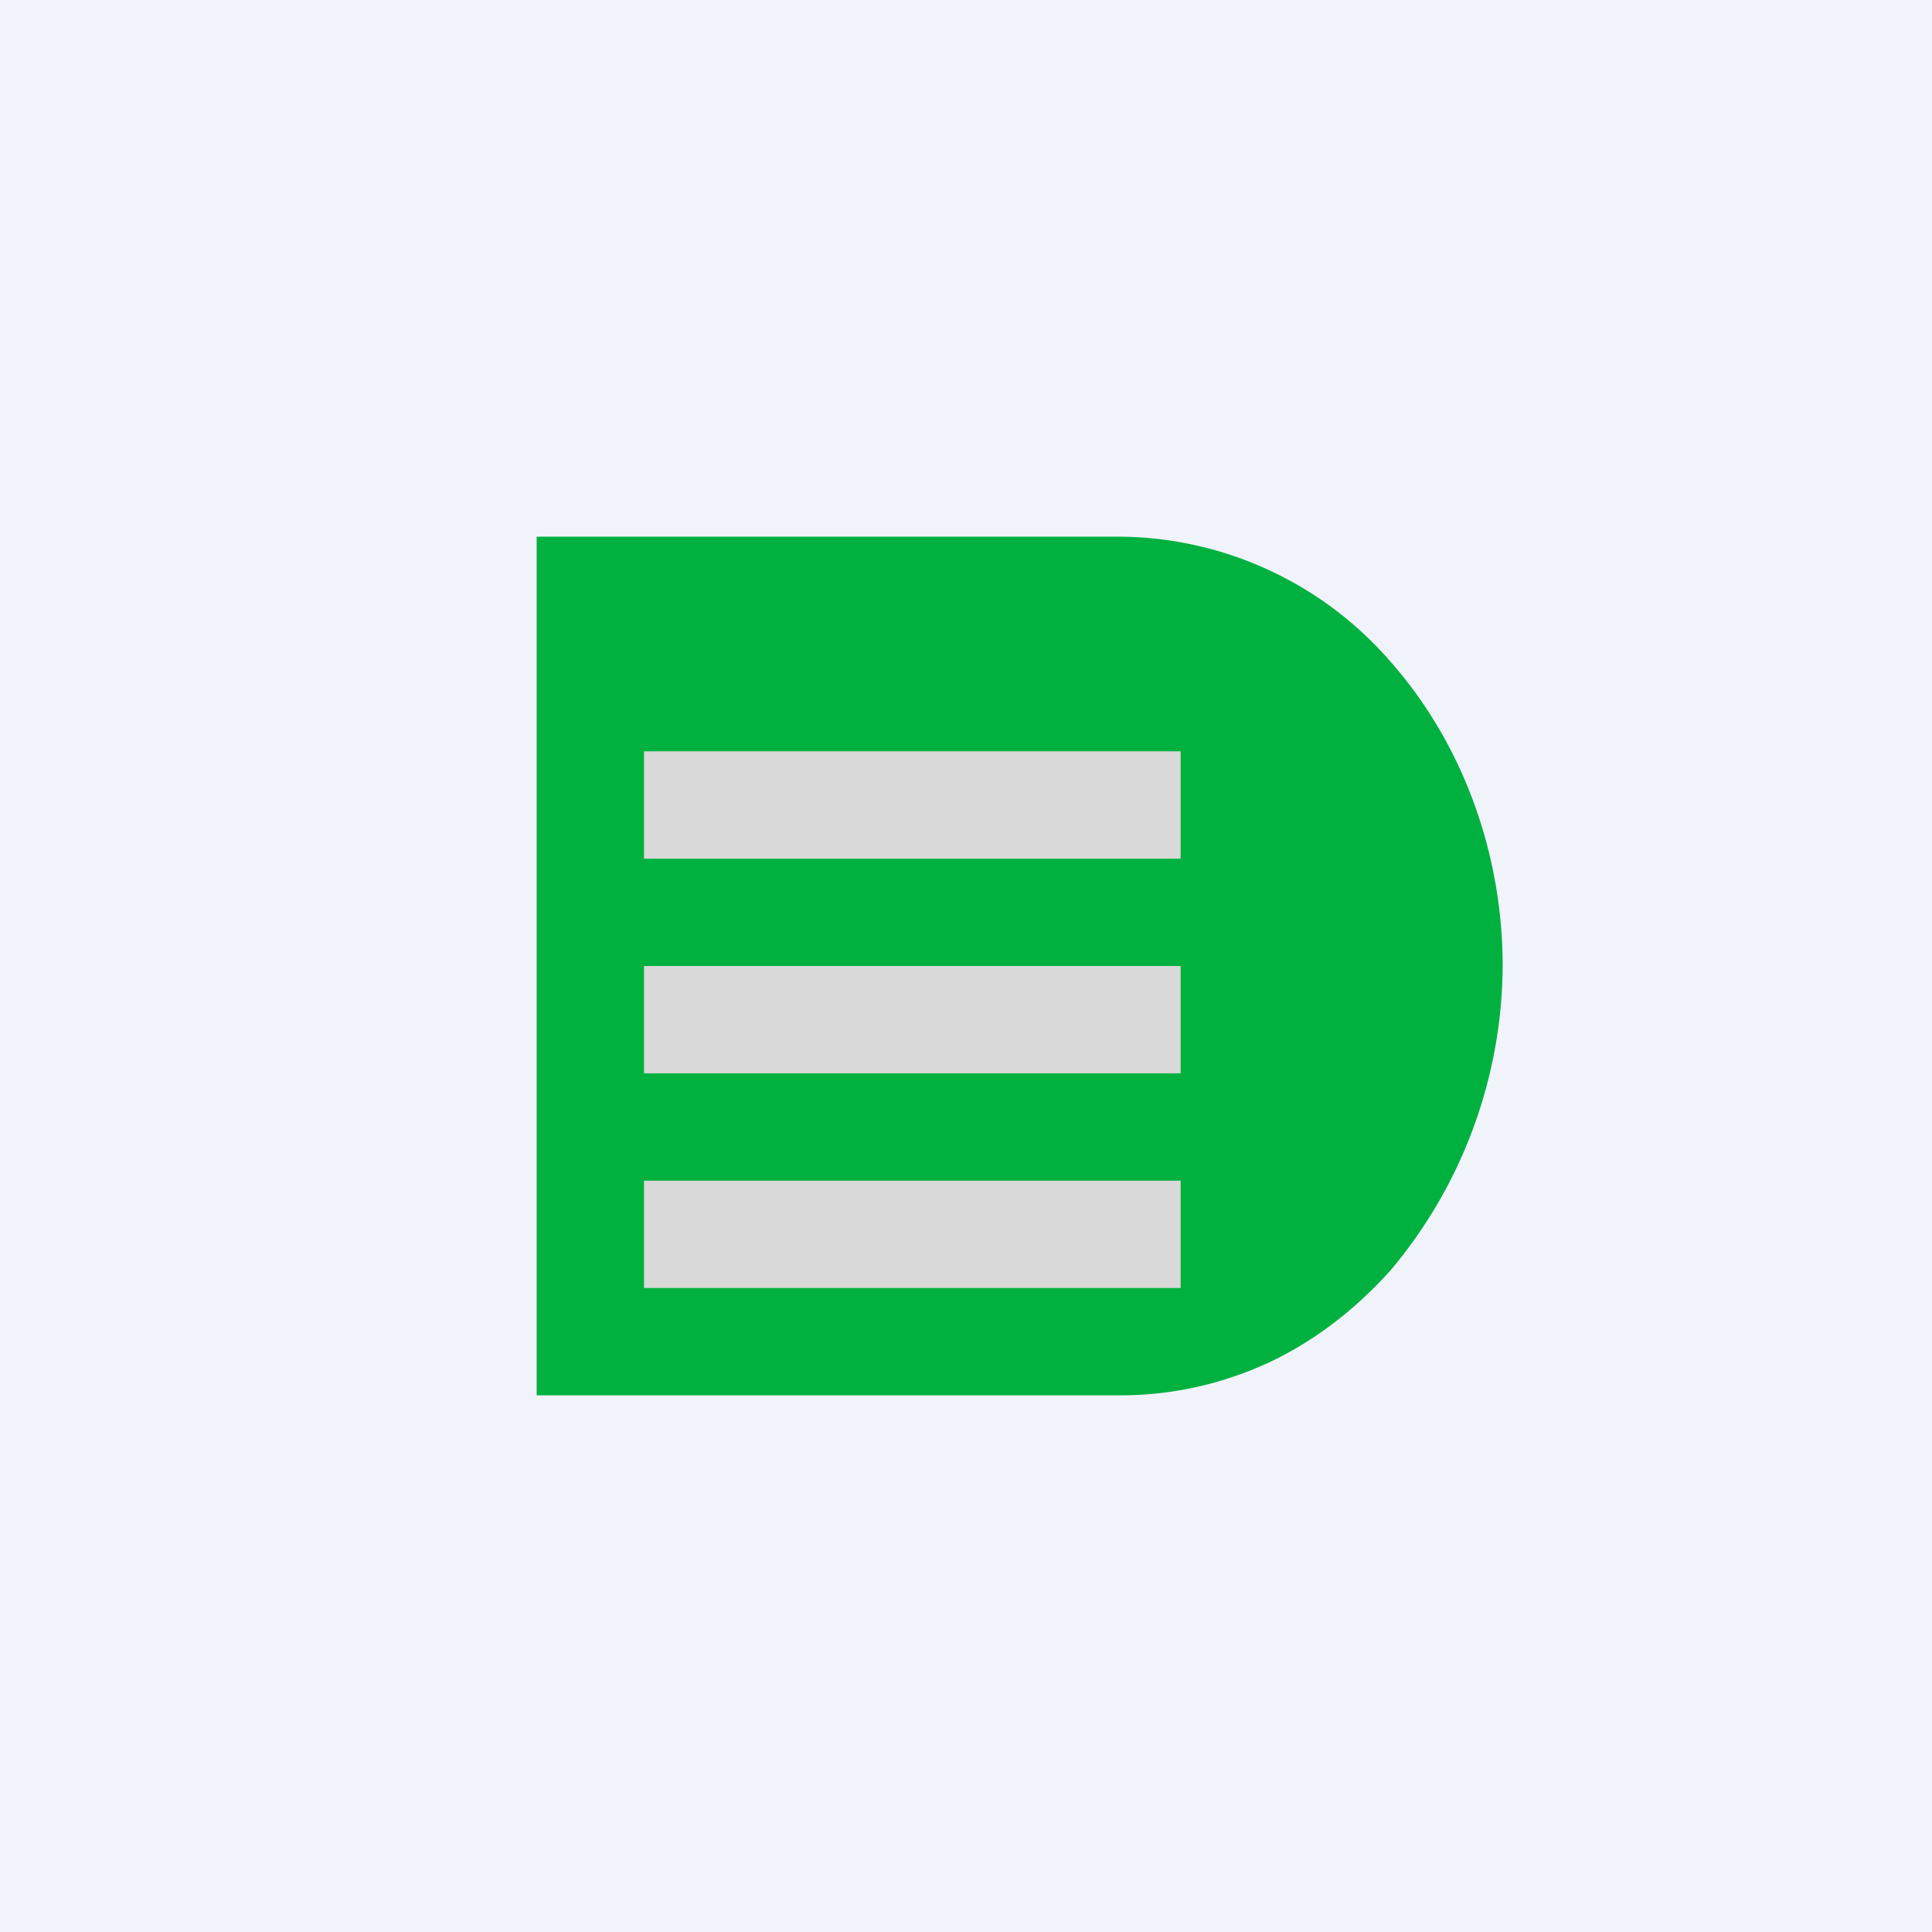
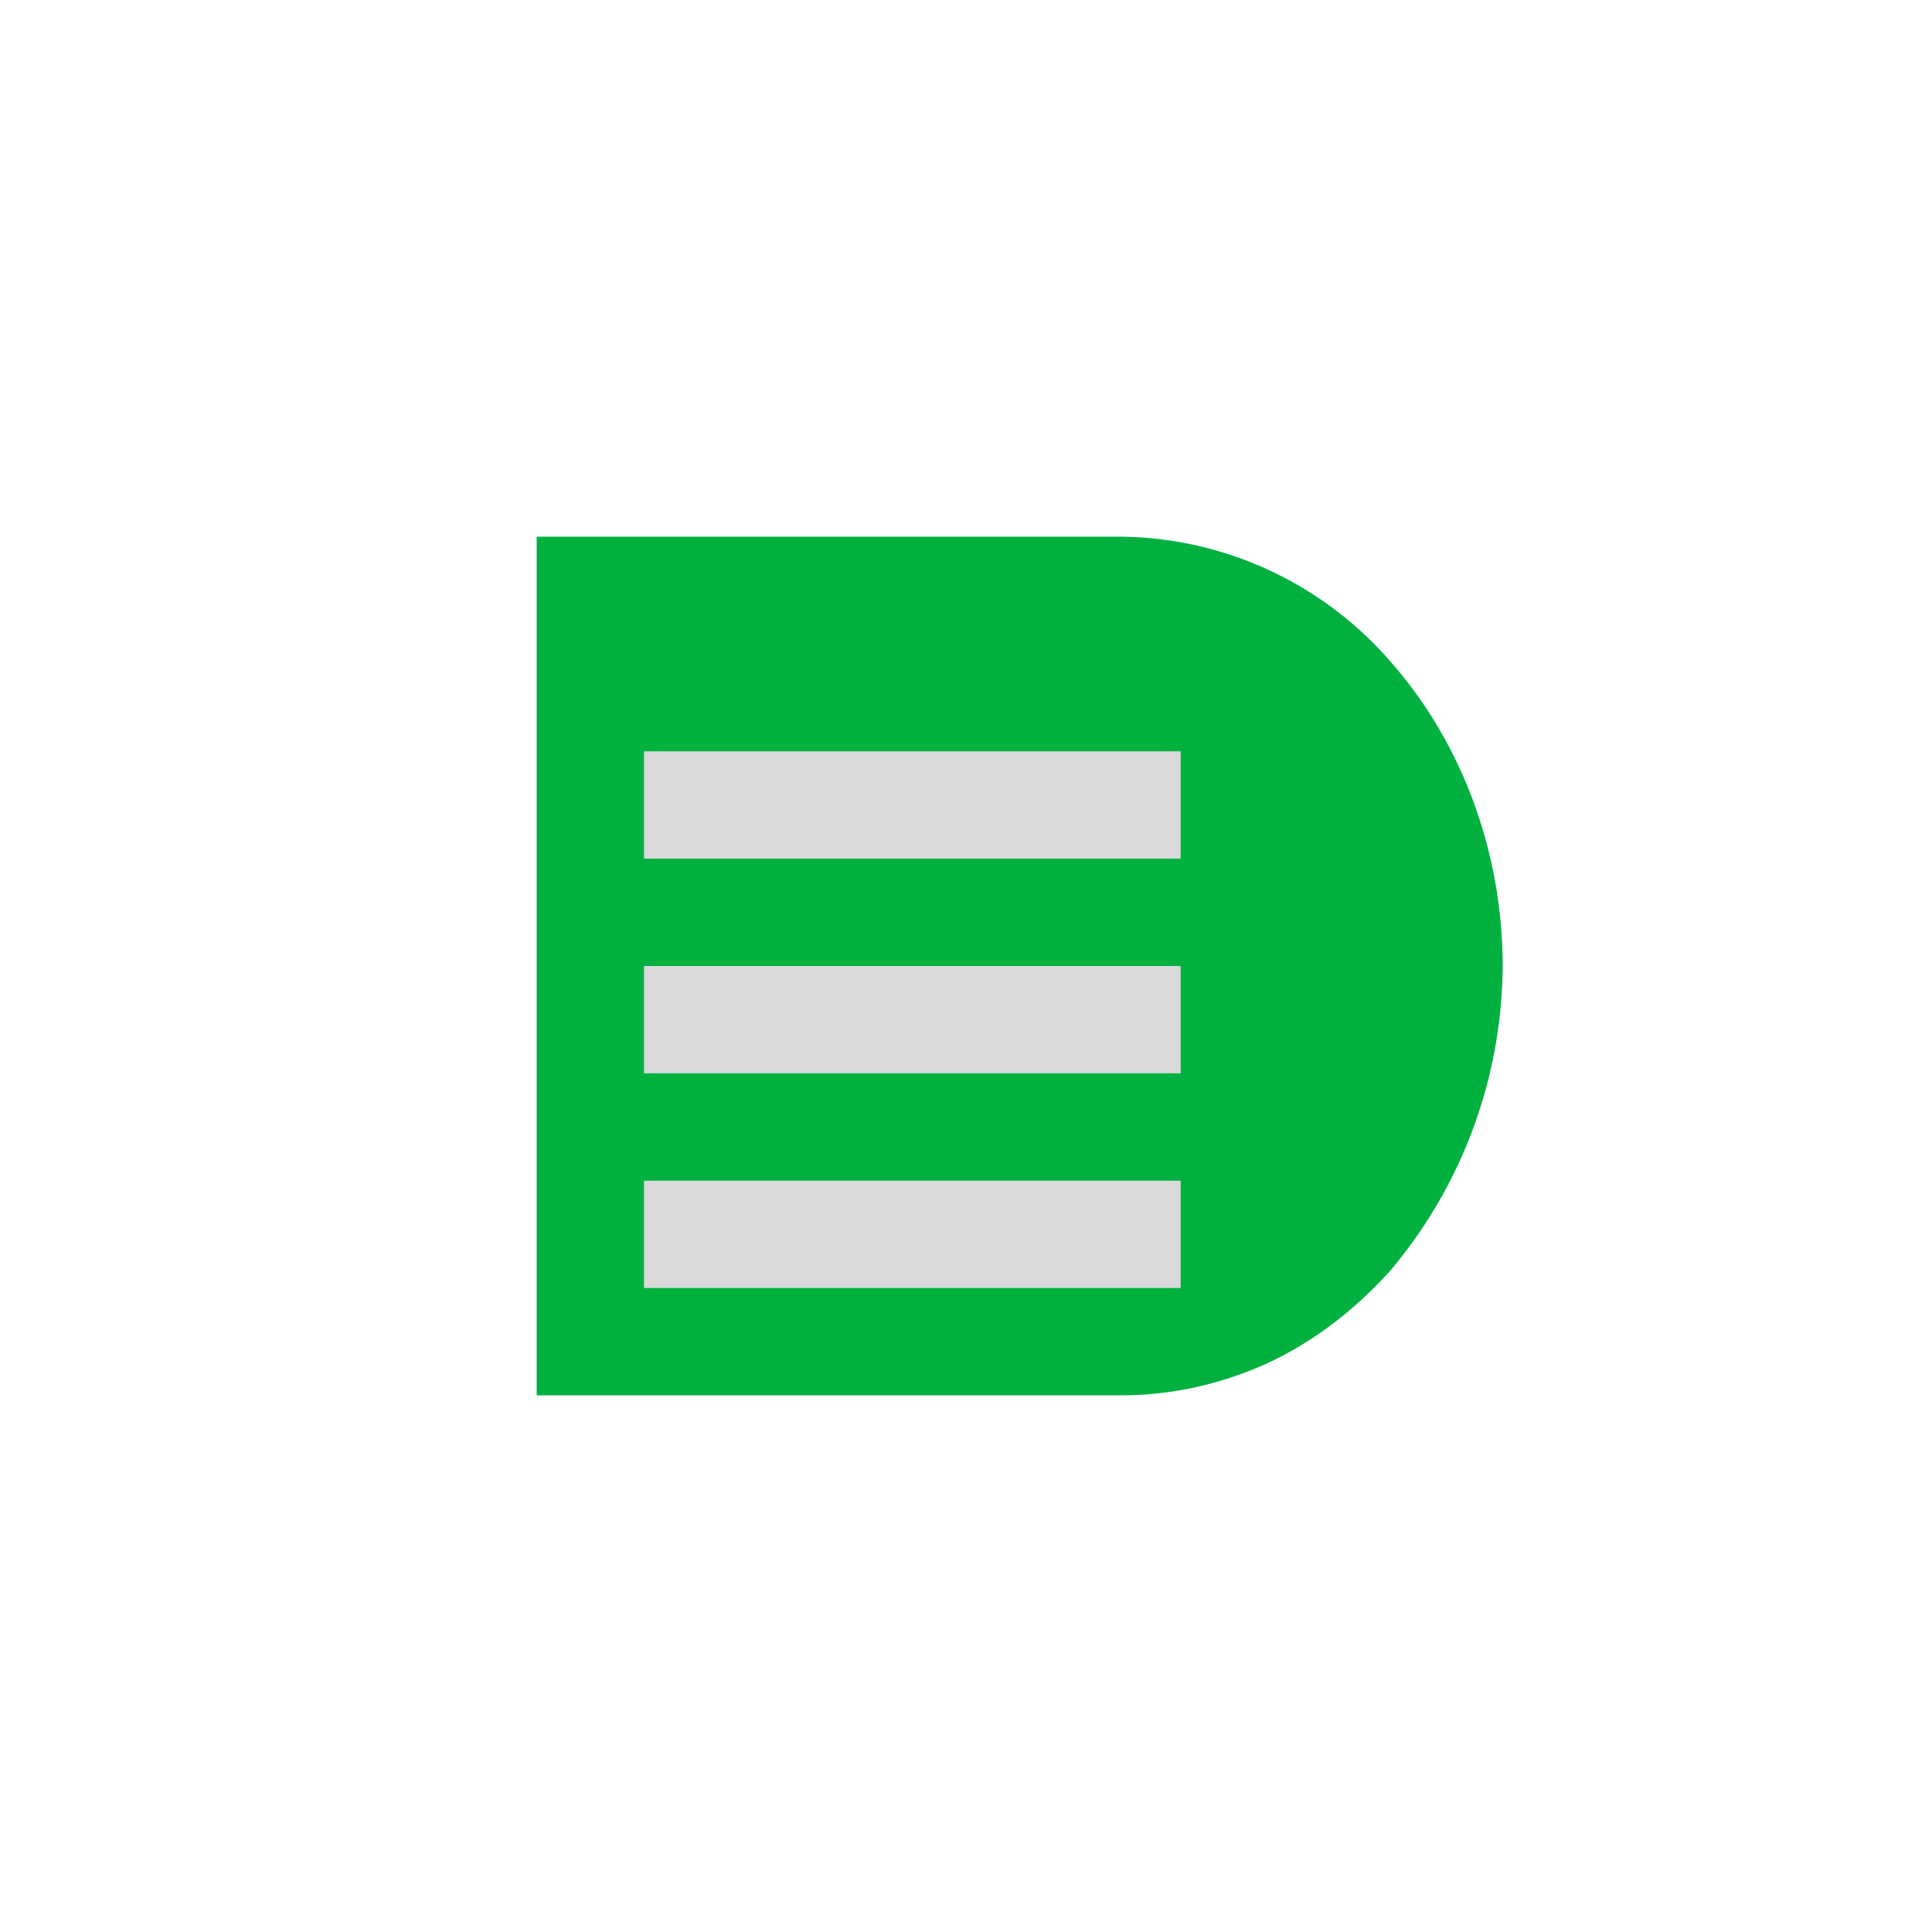
<svg xmlns="http://www.w3.org/2000/svg" width="18" height="18" viewBox="0 0 18 18">
-   <path fill="#F0F3FA" d="M0 0h18v18H0z" />
  <path d="M14 9c0-1.06-.38-2.08-1.04-2.83A3.37 3.37 0 0 0 10.44 5H5v8h5.44c.47 0 .93-.1 1.37-.3.43-.2.82-.5 1.15-.87A4.44 4.44 0 0 0 14 9" fill="#00B140" />
  <path fill="#D9D9D9" d="M6 7h5v1H6zM6 9h5v1H6zM6 11h5v1H6z" />
</svg>